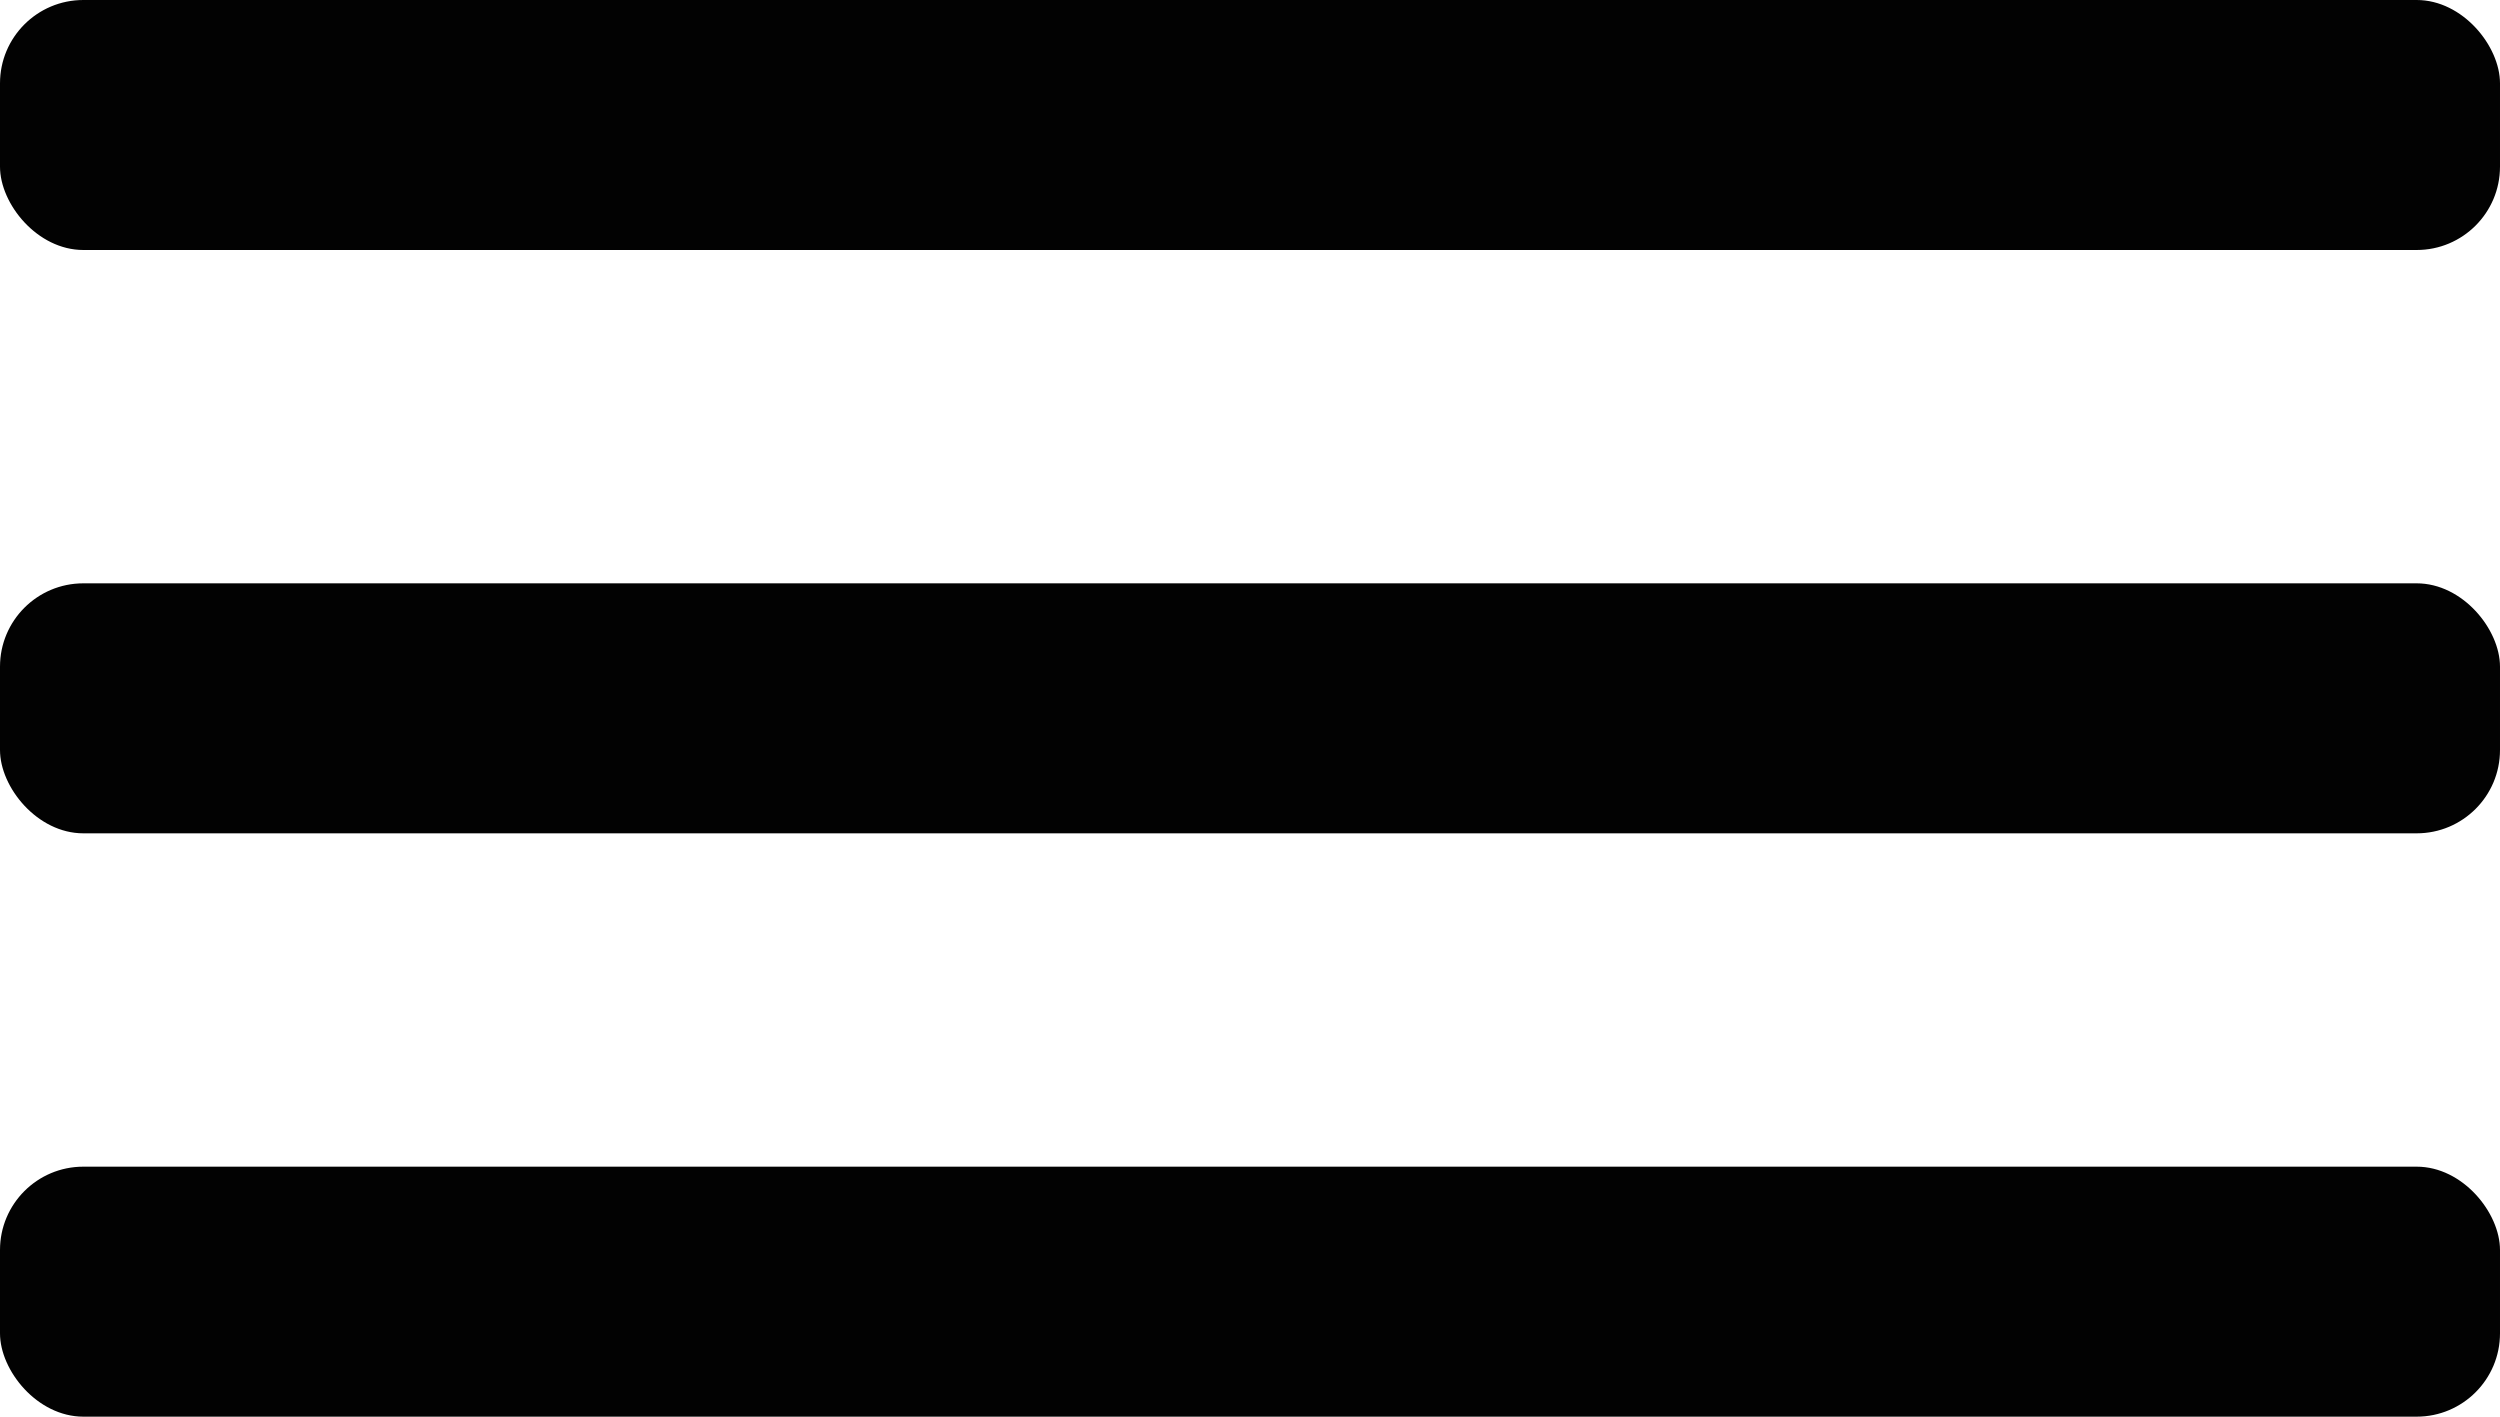
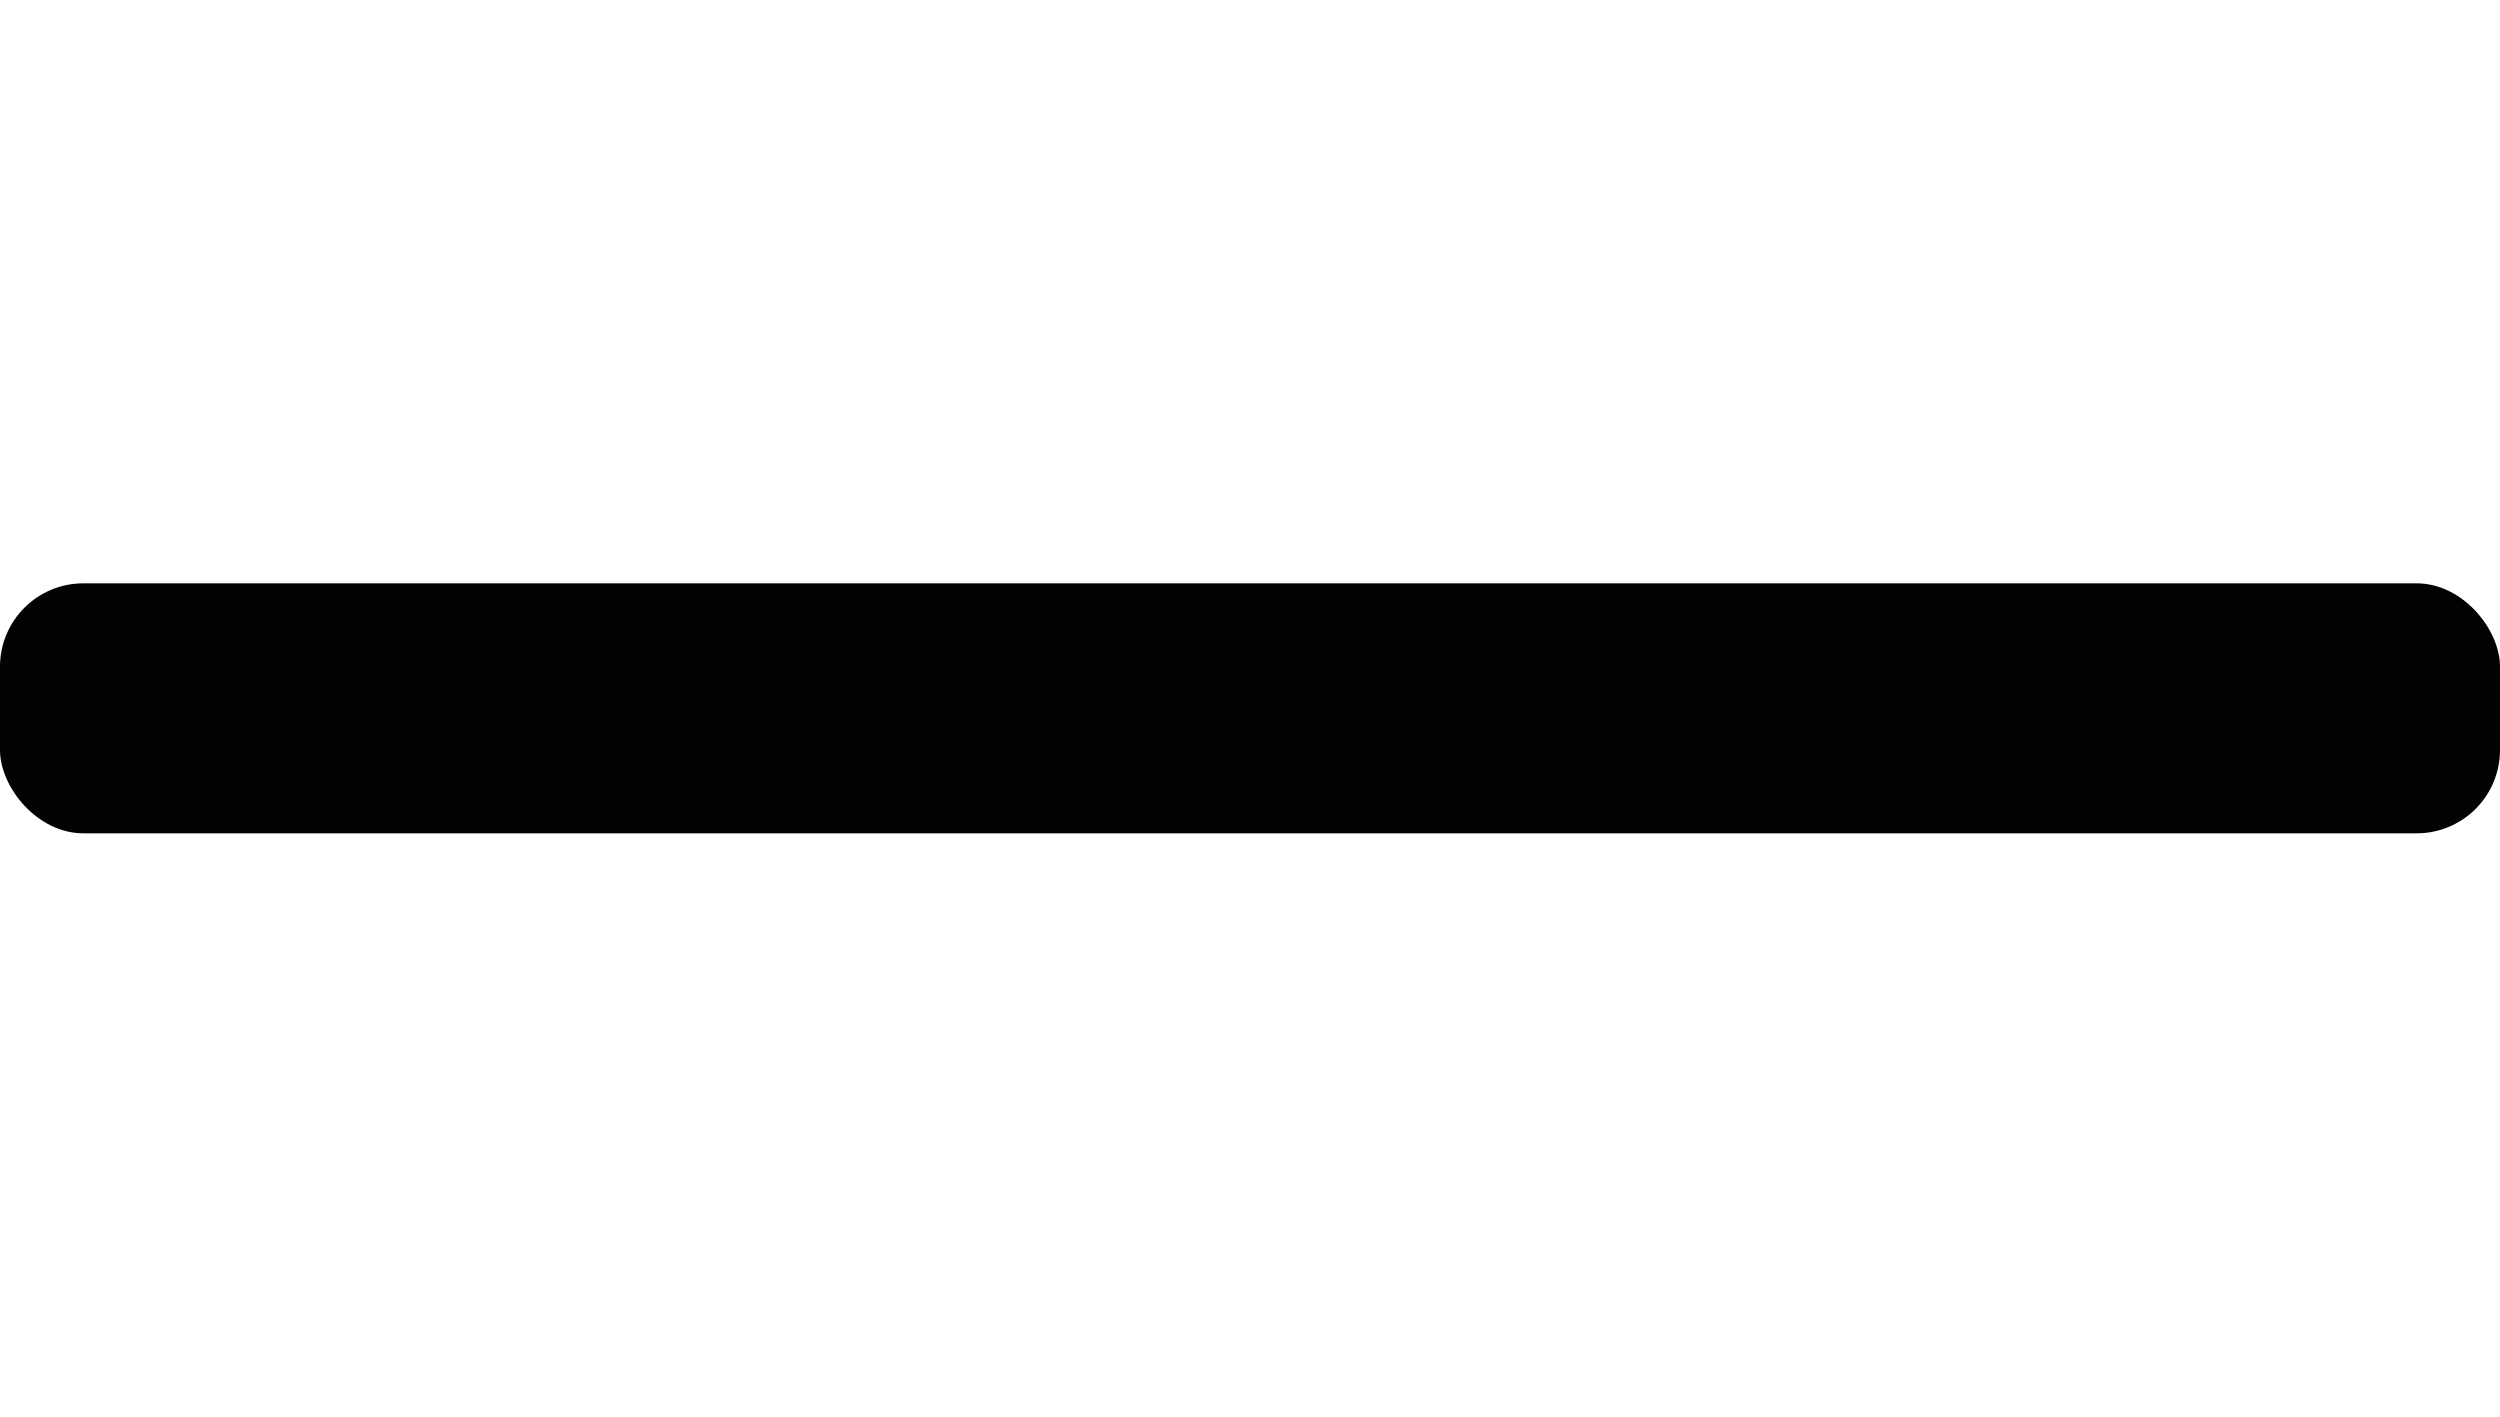
<svg xmlns="http://www.w3.org/2000/svg" width="30" height="17" viewBox="0 0 30 17" fill="none">
-   <rect width="30" height="3" rx="1" fill="#020202" />
  <rect y="7" width="30" height="3" rx="1" fill="#020202" />
-   <rect y="14" width="30" height="3" rx="1" fill="#020202" />
</svg>